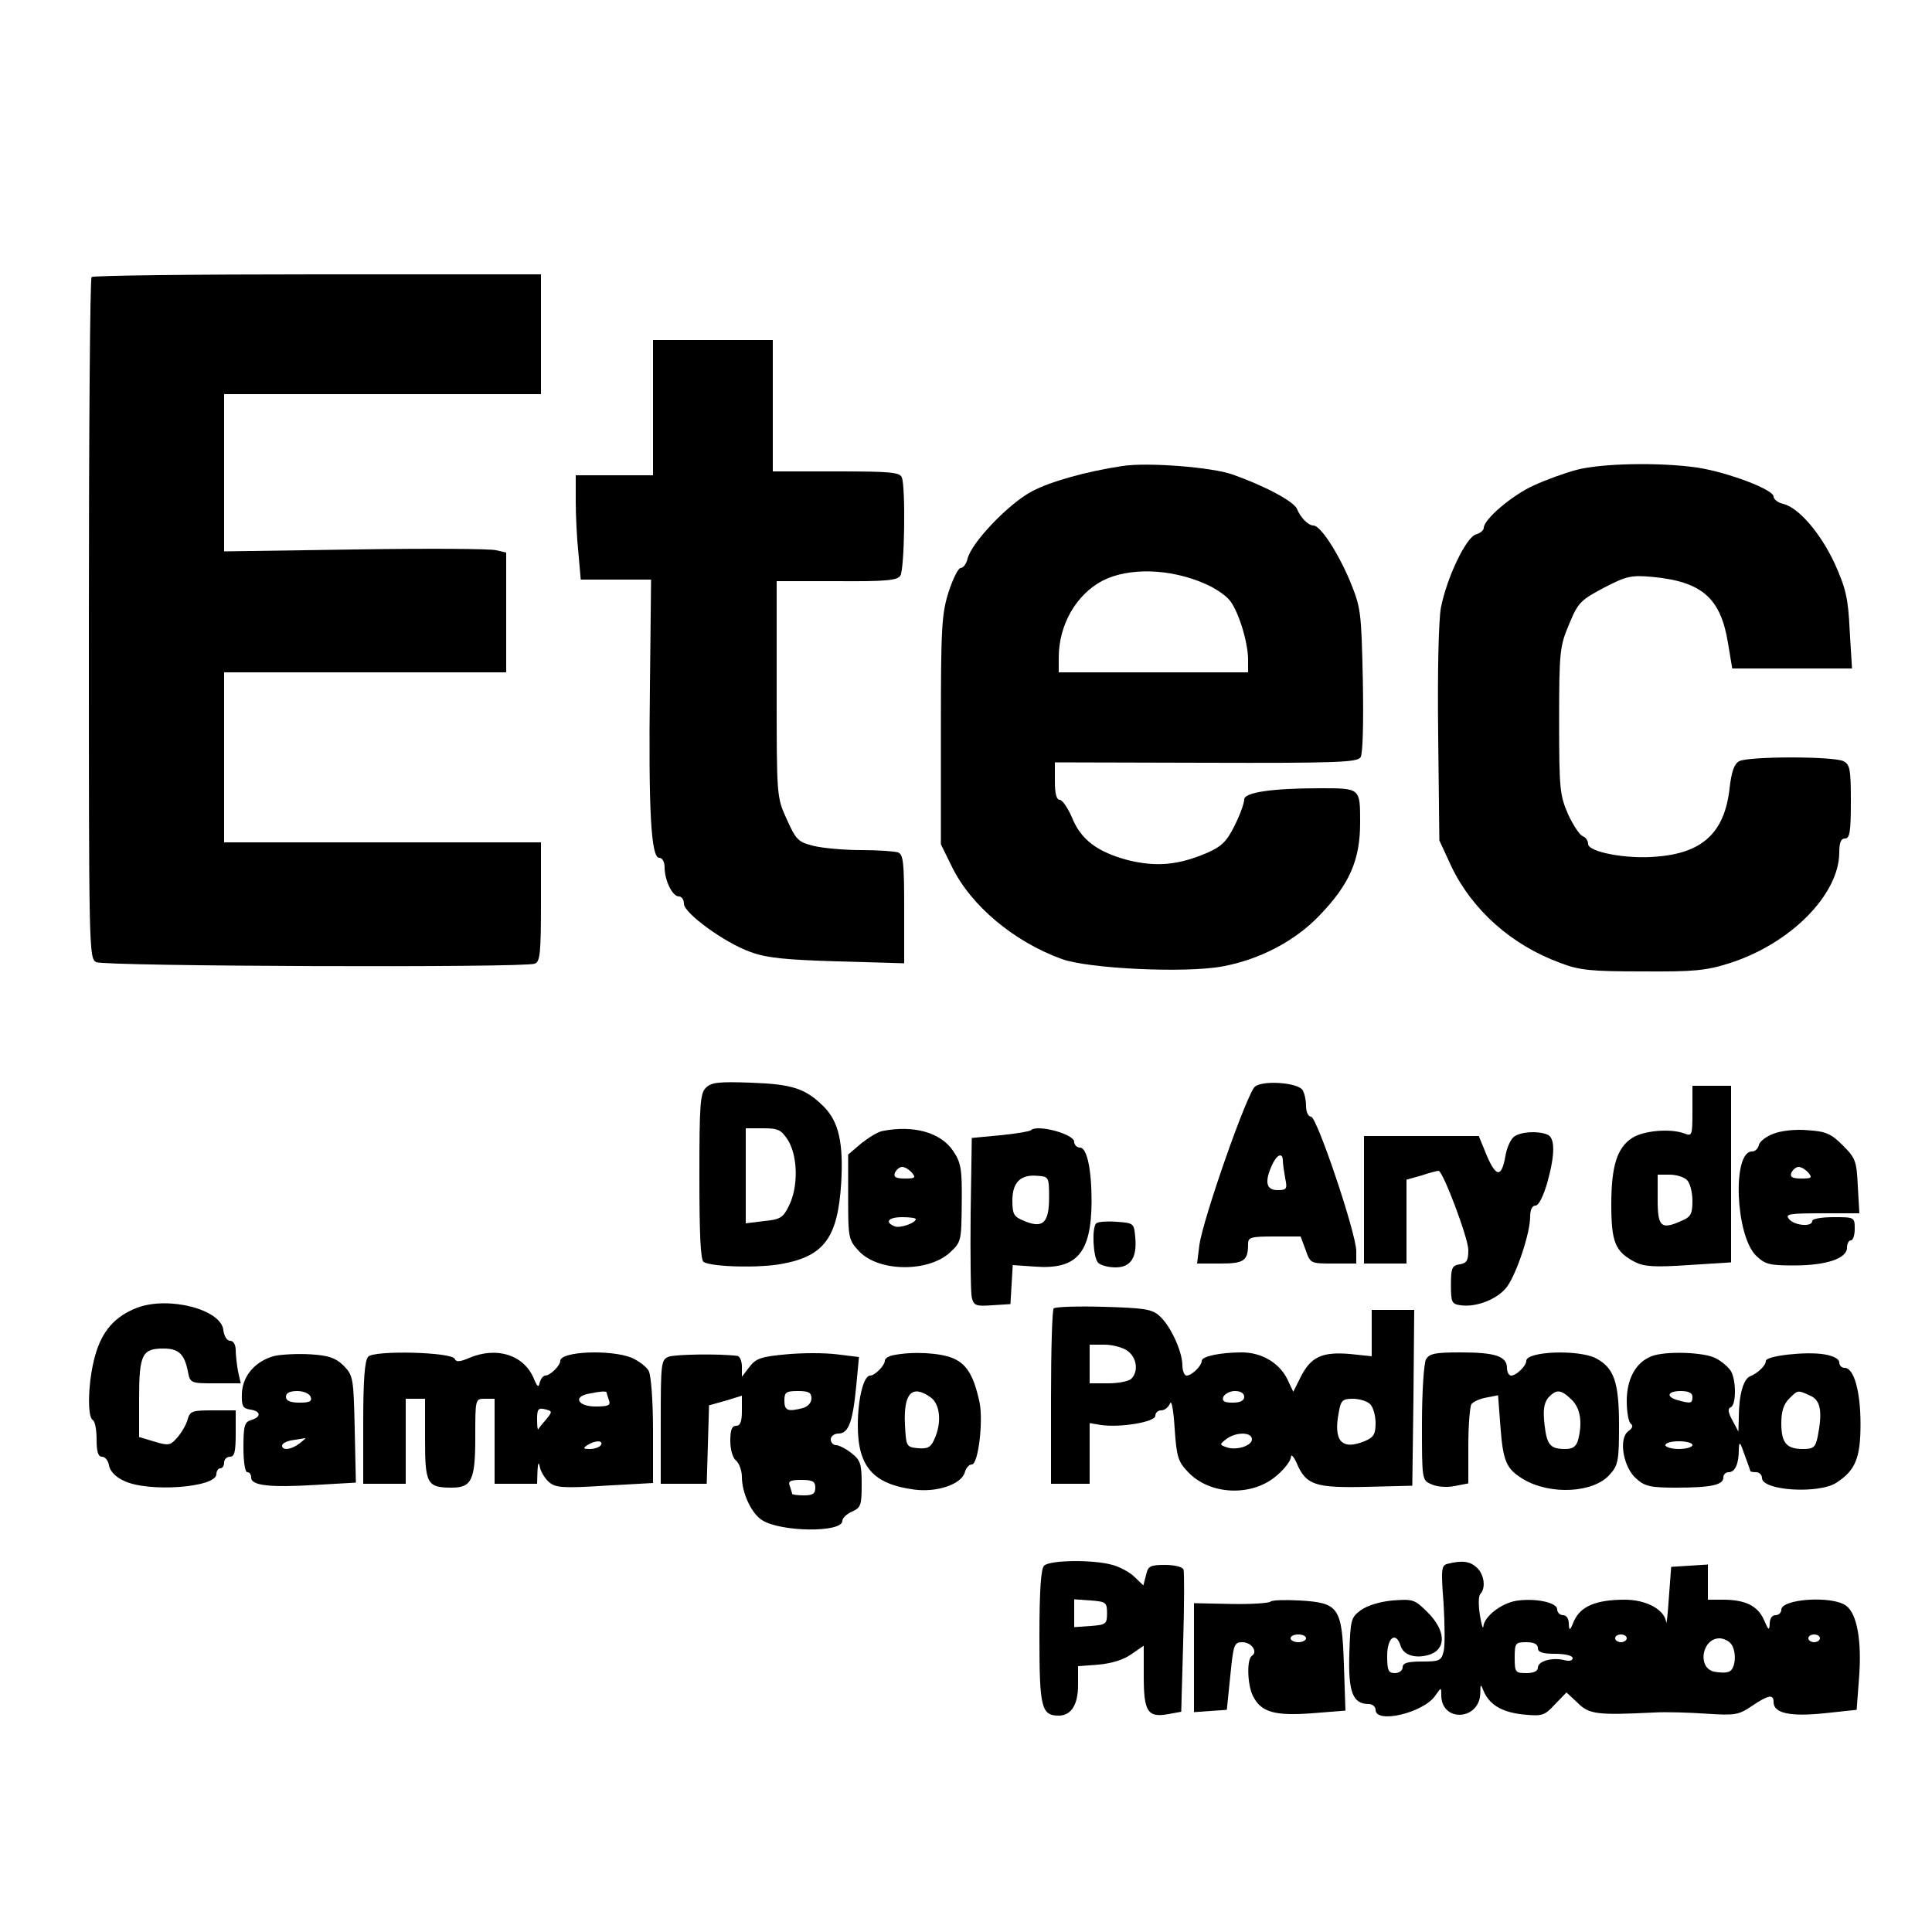
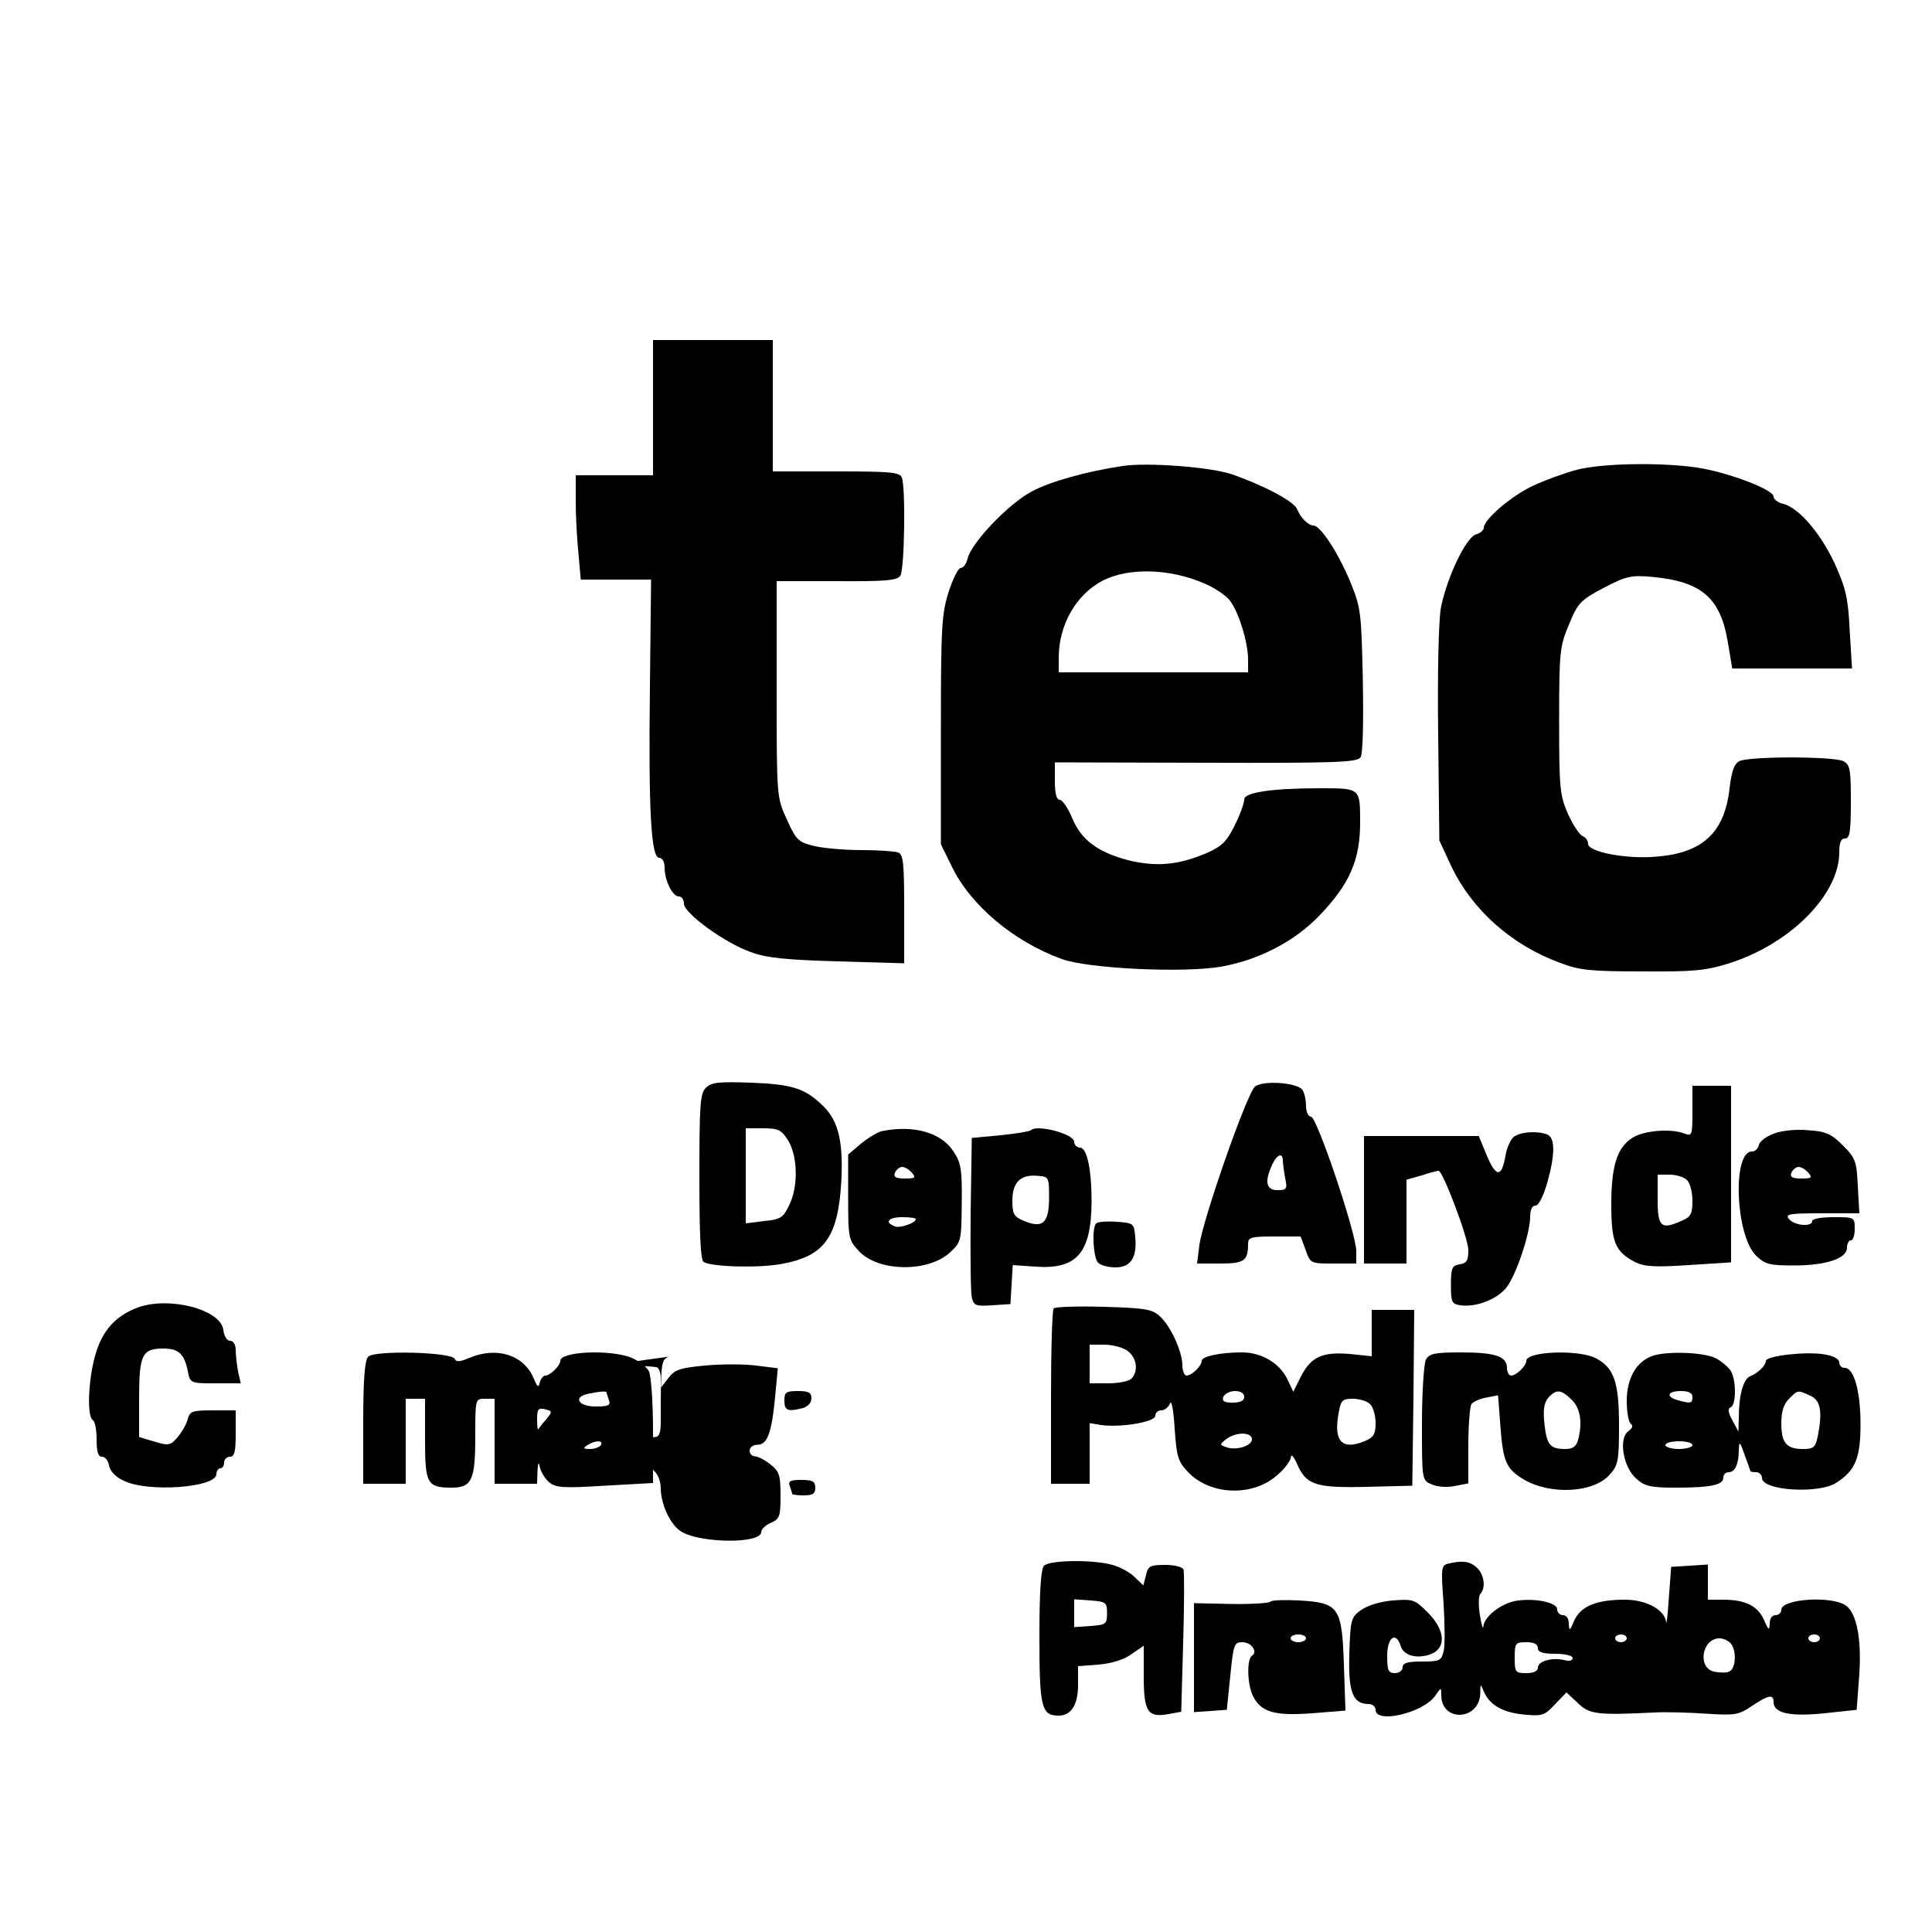
<svg xmlns="http://www.w3.org/2000/svg" version="1.0" width="500" height="500" viewBox="0 0 500 500" preserveAspectRatio="xMidYMid meet">
  <g transform="translate(0,500) scale(0.1,-0.1)" fill="#000000" stroke="none">
-     <path d="M237 4283 c-4 -3 -7 -401 -7 -884 0 -858 0 -879 19 -889 21 -11 1107 -15 1135 -4 14 5 16 29 16 160 l0 154 -410 0 -410 0 0 220 0 220 365 0 365 0 0 155 0 155 -26 6 c-15 4 -179 5 -365 2 l-339 -5 0 203 0 204 410 0 410 0 0 155 0 155 -578 0 c-318 0 -582 -3 -585 -7z" />
    <path d="M1690 3945 l0 -175 -100 0 -100 0 0 -67 c0 -38 3 -98 7 -135 l6 -68 91 0 91 0 -3 -277 c-4 -322 3 -443 24 -443 8 0 14 -10 14 -25 0 -33 20 -75 37 -75 7 0 13 -8 13 -19 0 -24 105 -101 173 -125 41 -15 89 -20 225 -24 l172 -5 0 141 c0 118 -2 141 -16 146 -9 3 -52 6 -95 6 -44 0 -100 5 -124 11 -40 10 -45 16 -69 69 -26 57 -26 58 -26 337 l0 279 155 0 c128 -1 157 2 165 14 11 16 14 229 4 254 -5 14 -30 16 -170 16 l-164 0 0 170 0 170 -155 0 -155 0 0 -175z" />
    <path d="M2905 3794 c-93 -14 -187 -40 -235 -66 -59 -31 -156 -132 -166 -174 -3 -13 -11 -24 -18 -24 -6 0 -20 -28 -31 -62 -18 -57 -20 -91 -20 -358 l0 -295 29 -59 c49 -100 160 -193 284 -238 69 -25 320 -37 416 -19 97 18 188 66 251 132 78 81 105 144 105 240 0 90 1 89 -104 89 -126 0 -196 -11 -196 -29 0 -10 -11 -40 -25 -68 -21 -42 -34 -54 -73 -71 -73 -31 -130 -36 -203 -18 -79 21 -122 53 -145 111 -11 25 -25 45 -31 45 -9 0 -13 16 -13 49 l0 48 390 -1 c337 -1 392 1 401 14 6 9 8 85 6 200 -4 180 -5 187 -34 258 -32 75 -76 142 -94 142 -13 0 -33 20 -42 42 -7 20 -85 61 -167 90 -54 19 -219 32 -285 22z m214 -305 c24 -10 52 -29 62 -41 23 -26 49 -109 49 -155 l0 -33 -245 0 -245 0 0 38 c0 85 45 163 113 199 68 35 176 32 266 -8z" />
    <path d="M4080 3784 c-30 -8 -80 -26 -110 -40 -56 -25 -130 -88 -130 -110 0 -6 -9 -14 -20 -17 -26 -7 -76 -113 -91 -190 -6 -35 -9 -166 -7 -330 l3 -272 31 -67 c54 -113 156 -204 282 -250 49 -19 79 -22 212 -22 133 -1 165 2 225 21 158 50 284 177 285 286 0 26 4 37 15 37 12 0 15 17 15 95 0 83 -2 96 -19 105 -25 13 -246 13 -270 0 -13 -7 -20 -27 -25 -71 -13 -114 -70 -167 -190 -176 -76 -7 -176 12 -176 33 0 8 -6 17 -14 20 -8 3 -25 29 -38 57 -21 49 -23 64 -23 242 0 181 2 193 26 250 23 56 30 62 90 94 58 30 70 33 125 28 128 -12 177 -54 196 -171 l11 -66 155 0 155 0 -6 98 c-4 85 -10 109 -39 174 -37 79 -93 144 -133 154 -14 3 -25 12 -25 19 0 18 -119 63 -198 75 -97 14 -248 11 -312 -6z" />
    <path d="M1827 2185 c-15 -14 -17 -43 -17 -230 0 -149 3 -216 11 -221 22 -13 144 -16 202 -5 110 20 145 68 154 209 6 103 -6 158 -44 197 -48 48 -81 59 -189 63 -84 3 -103 1 -117 -13z m213 -137 c25 -42 26 -120 2 -168 -15 -31 -22 -36 -64 -40 l-48 -6 0 123 0 123 45 0 c40 0 47 -4 65 -32z" />
    <path d="M3248 2188 c-20 -15 -134 -340 -144 -410 l-6 -48 60 0 c62 0 72 7 72 51 0 17 8 19 68 19 l68 0 13 -35 c12 -35 13 -35 72 -35 l59 0 0 32 c0 46 -102 348 -117 348 -7 0 -13 12 -13 28 0 15 -4 33 -9 41 -12 19 -101 26 -123 9z m72 -192 c0 -7 3 -28 6 -45 6 -28 4 -31 -20 -31 -29 0 -34 21 -14 65 12 27 28 34 28 11z" />
    <path d="M4380 2124 c0 -64 -1 -65 -22 -57 -36 13 -105 7 -134 -12 -39 -25 -54 -73 -54 -172 0 -98 10 -122 61 -149 24 -12 50 -14 139 -8 l110 7 0 228 0 229 -50 0 -50 0 0 -66z m-14 -178 c8 -8 14 -32 14 -54 0 -32 -4 -41 -25 -50 -56 -26 -65 -18 -65 53 l0 65 31 0 c17 0 37 -6 45 -14z" />
    <path d="M2284 2073 c-12 -2 -36 -17 -55 -32 l-34 -29 0 -110 c0 -108 1 -111 29 -141 51 -53 179 -54 235 -2 29 27 29 30 30 128 1 88 -2 104 -22 134 -32 48 -102 68 -183 52z m76 -108 c11 -13 8 -15 -18 -15 -24 0 -30 4 -26 15 4 8 12 15 19 15 7 0 18 -7 25 -15z m10 -120 c0 -10 -40 -24 -54 -19 -28 11 -17 24 19 24 19 0 35 -2 35 -5z" />
    <path d="M2668 2075 c-3 -3 -38 -9 -79 -13 l-74 -7 -3 -195 c-1 -107 0 -205 3 -218 5 -21 11 -23 53 -20 l47 3 3 51 3 50 58 -4 c108 -8 145 35 146 168 0 84 -12 140 -30 140 -8 0 -15 7 -15 15 0 20 -96 46 -112 30z m47 -174 c0 -66 -16 -81 -64 -61 -27 11 -31 17 -31 53 0 47 21 68 65 64 29 -2 30 -3 30 -56z" />
    <path d="M4590 2066 c-19 -7 -36 -20 -38 -29 -2 -10 -10 -17 -18 -17 -51 0 -43 -215 10 -269 24 -23 34 -26 99 -26 83 0 137 18 137 46 0 11 5 19 10 19 6 0 10 14 10 30 0 30 -1 30 -55 30 -30 0 -55 -4 -55 -10 0 -16 -46 -12 -60 5 -11 13 0 15 85 15 l97 0 -4 70 c-3 65 -6 73 -39 106 -30 30 -44 36 -90 39 -31 3 -69 -1 -89 -9z m90 -101 c11 -13 8 -15 -18 -15 -24 0 -30 4 -26 15 4 8 12 15 19 15 7 0 18 -7 25 -15z" />
    <path d="M3918 2058 c-9 -7 -19 -30 -22 -50 -10 -56 -24 -55 -48 1 l-21 51 -148 0 -149 0 0 -165 0 -165 55 0 55 0 0 108 0 109 39 11 c21 7 41 12 44 12 11 0 77 -174 77 -205 0 -27 -4 -34 -22 -37 -20 -3 -23 -9 -23 -53 0 -45 2 -50 25 -53 42 -6 98 17 121 49 25 36 59 138 59 180 0 18 5 29 14 29 8 0 20 24 30 58 21 75 21 118 0 126 -26 10 -69 7 -86 -6z" />
    <path d="M2837 1834 c-12 -12 -8 -89 5 -102 7 -7 27 -12 45 -12 39 0 56 25 51 78 -3 36 -4 37 -48 40 -25 2 -49 0 -53 -4z" />
    <path d="M356 1616 c-58 -22 -92 -60 -110 -125 -18 -64 -21 -157 -6 -166 6 -3 10 -26 10 -51 0 -31 4 -44 14 -44 8 0 16 -10 18 -22 2 -14 16 -30 38 -40 62 -31 240 -18 240 17 0 8 5 15 10 15 6 0 10 7 10 15 0 8 7 15 15 15 12 0 15 13 15 60 l0 60 -59 0 c-53 0 -59 -2 -65 -22 -3 -13 -15 -34 -26 -47 -19 -22 -23 -23 -60 -12 l-40 12 0 100 c0 114 8 129 63 129 39 0 54 -14 63 -58 6 -32 7 -32 72 -32 l65 0 -7 31 c-3 17 -6 42 -6 55 0 14 -6 24 -14 24 -9 0 -16 12 -18 28 -6 53 -140 88 -222 58z" />
    <path d="M2727 1614 c-4 -4 -7 -108 -7 -231 l0 -223 50 0 50 0 0 78 0 79 30 -5 c51 -7 140 8 140 24 0 8 7 14 15 14 9 0 19 8 23 18 4 10 9 -17 12 -65 5 -74 9 -86 35 -113 57 -60 167 -64 230 -8 19 16 35 37 36 47 0 9 7 2 15 -16 24 -56 47 -64 180 -61 l119 3 3 228 2 227 -55 0 -55 0 0 -60 0 -60 -57 6 c-72 6 -101 -8 -127 -60 l-19 -38 -15 32 c-21 43 -67 70 -118 70 -55 0 -104 -10 -104 -22 0 -13 -26 -38 -39 -38 -6 0 -11 12 -11 28 -1 36 -31 102 -60 127 -19 17 -39 20 -144 23 -66 2 -124 0 -129 -4z m191 -110 c24 -17 29 -53 10 -72 -7 -7 -34 -12 -60 -12 l-48 0 0 50 0 50 38 0 c21 0 48 -7 60 -16z m302 -119 c0 -10 -10 -15 -30 -15 -22 0 -28 4 -24 15 4 8 17 15 30 15 15 0 24 -6 24 -15z m326 -19 c8 -8 14 -30 14 -49 0 -29 -5 -37 -29 -47 -59 -24 -81 1 -66 76 5 30 10 34 36 34 17 0 37 -6 45 -14z m-306 -91 c0 -17 -42 -30 -67 -20 -17 6 -17 7 1 21 26 19 66 18 66 -1z" />
-     <path d="M711 1491 c-50 -13 -83 -51 -85 -97 -1 -33 2 -39 22 -42 27 -4 29 -19 2 -27 -17 -5 -20 -15 -20 -71 0 -36 4 -64 10 -64 6 0 10 -6 10 -14 0 -21 50 -26 166 -19 l105 6 -3 138 c-3 134 -4 139 -29 165 -21 20 -38 26 -85 29 -32 2 -74 0 -93 -4z m93 -106 c4 -12 -3 -15 -29 -15 -24 0 -35 5 -35 15 0 10 10 15 29 15 16 0 31 -6 35 -15z m-28 -120 c-22 -17 -46 -20 -46 -6 0 5 12 12 28 14 15 2 29 5 32 5 3 1 -4 -5 -14 -13z" />
    <path d="M953 1489 c-9 -9 -13 -58 -13 -171 l0 -158 55 0 55 0 0 110 0 110 25 0 25 0 0 -105 c0 -115 5 -125 69 -125 52 0 61 20 61 131 0 99 0 99 25 99 l25 0 0 -110 0 -110 55 0 55 0 1 33 c1 21 3 25 6 11 2 -12 13 -30 23 -39 17 -15 34 -17 145 -10 l125 7 0 135 c0 77 -5 143 -11 155 -6 11 -26 26 -44 34 -54 22 -185 17 -185 -8 0 -12 -26 -38 -39 -38 -5 0 -11 -8 -14 -17 -3 -15 -6 -13 -15 8 -25 62 -95 85 -167 55 -25 -11 -35 -11 -38 -3 -6 18 -208 23 -224 6z m617 -93 c0 -2 3 -11 6 -20 5 -13 -2 -16 -35 -16 -45 0 -59 25 -18 33 34 7 47 7 47 3z m-157 -70 c-10 -11 -19 -23 -20 -25 -2 -2 -3 9 -3 26 0 26 3 30 20 26 20 -5 20 -6 3 -27z m142 -66 c-3 -5 -16 -10 -28 -10 -18 0 -19 2 -7 10 20 13 43 13 35 0z" />
-     <path d="M1731 1489 c-20 -8 -21 -14 -21 -169 l0 -160 60 0 59 0 3 101 3 102 43 12 42 13 0 -39 c0 -28 -4 -39 -15 -39 -11 0 -15 -11 -15 -39 0 -22 6 -44 15 -51 8 -7 15 -26 15 -42 0 -41 24 -94 52 -112 48 -31 208 -33 208 -2 0 7 11 18 25 24 23 10 25 17 25 71 0 52 -3 62 -26 80 -15 12 -33 21 -40 21 -8 0 -14 7 -14 15 0 8 9 15 20 15 26 0 37 30 46 124 l7 74 -57 7 c-31 4 -90 4 -131 0 -64 -6 -78 -10 -95 -32 l-20 -26 0 27 c0 14 -6 27 -12 27 -48 6 -159 4 -177 -2z m369 -108 c0 -11 -9 -21 -22 -25 -39 -10 -48 -7 -48 19 0 22 4 25 35 25 28 0 35 -4 35 -19z m10 -231 c0 -16 -7 -20 -30 -20 -16 0 -30 2 -30 4 0 2 -3 11 -6 20 -5 13 1 16 30 16 29 0 36 -4 36 -20z" />
-     <path d="M2313 1493 c-13 -2 -23 -9 -23 -14 0 -13 -26 -39 -38 -39 -17 0 -32 -60 -32 -129 0 -107 40 -152 146 -166 59 -8 123 14 131 45 3 11 11 20 18 20 17 0 30 113 20 161 -15 69 -33 99 -69 114 -33 14 -103 18 -153 8z m95 -109 c25 -17 30 -66 10 -109 -9 -21 -18 -25 -42 -23 -30 3 -31 4 -34 61 -4 81 18 105 66 71z" />
+     <path d="M1731 1489 c-20 -8 -21 -14 -21 -169 c0 -28 -4 -39 -15 -39 -11 0 -15 -11 -15 -39 0 -22 6 -44 15 -51 8 -7 15 -26 15 -42 0 -41 24 -94 52 -112 48 -31 208 -33 208 -2 0 7 11 18 25 24 23 10 25 17 25 71 0 52 -3 62 -26 80 -15 12 -33 21 -40 21 -8 0 -14 7 -14 15 0 8 9 15 20 15 26 0 37 30 46 124 l7 74 -57 7 c-31 4 -90 4 -131 0 -64 -6 -78 -10 -95 -32 l-20 -26 0 27 c0 14 -6 27 -12 27 -48 6 -159 4 -177 -2z m369 -108 c0 -11 -9 -21 -22 -25 -39 -10 -48 -7 -48 19 0 22 4 25 35 25 28 0 35 -4 35 -19z m10 -231 c0 -16 -7 -20 -30 -20 -16 0 -30 2 -30 4 0 2 -3 11 -6 20 -5 13 1 16 30 16 29 0 36 -4 36 -20z" />
    <path d="M3690 1481 c-5 -11 -10 -84 -10 -166 0 -144 0 -146 24 -156 14 -7 40 -9 60 -5 l36 7 0 97 c0 53 4 102 8 108 4 6 21 14 38 17 l31 6 6 -80 c7 -92 15 -110 59 -137 70 -42 184 -36 225 13 21 23 23 37 23 126 0 113 -13 149 -60 174 -45 23 -180 18 -180 -7 0 -13 -26 -38 -39 -38 -6 0 -11 9 -11 20 0 30 -31 40 -119 40 -69 0 -82 -3 -91 -19z m377 -103 c23 -22 29 -59 17 -105 -5 -17 -14 -23 -33 -23 -39 0 -48 10 -54 65 -4 37 -1 54 10 68 21 22 32 22 60 -5z" />
    <path d="M4274 1490 c-41 -16 -64 -59 -64 -116 0 -29 5 -56 11 -59 6 -5 4 -11 -7 -19 -26 -19 -13 -94 21 -123 22 -20 38 -23 103 -23 90 0 122 7 122 26 0 8 6 14 14 14 16 0 26 21 26 58 1 23 3 22 15 -13 8 -22 15 -41 15 -42 0 -2 7 -3 15 -3 8 0 15 -7 15 -15 0 -33 148 -42 193 -12 49 32 62 64 62 152 0 84 -17 145 -41 145 -8 0 -14 6 -14 14 0 9 -15 17 -39 21 -48 8 -151 -4 -151 -17 0 -12 -21 -32 -41 -40 -17 -7 -29 -48 -29 -107 l-1 -36 -16 30 c-11 20 -12 30 -4 33 14 5 15 67 1 93 -6 10 -24 26 -40 34 -31 16 -131 19 -166 5z m106 -105 c0 -17 -4 -18 -37 -9 -33 9 -28 24 7 24 20 0 30 -5 30 -15z m305 3 c27 -12 32 -41 19 -107 -6 -27 -11 -31 -38 -31 -43 0 -56 16 -56 67 0 30 6 49 20 63 23 23 22 23 55 8z m-305 -128 c0 -5 -16 -10 -35 -10 -19 0 -35 5 -35 10 0 6 16 10 35 10 19 0 35 -4 35 -10z" />
    <path d="M2702 948 c-8 -8 -12 -64 -12 -184 0 -183 5 -204 50 -204 32 0 50 28 50 79 l0 49 53 4 c34 3 66 13 85 27 l32 22 0 -79 c0 -92 10 -108 64 -98 l33 6 5 178 c3 97 3 183 1 190 -3 7 -23 12 -48 12 -38 0 -44 -3 -49 -26 l-7 -27 -23 22 c-12 12 -38 26 -57 31 -48 14 -162 13 -177 -2z m163 -123 c0 -28 -3 -30 -42 -33 l-43 -3 0 36 0 36 43 -3 c39 -3 42 -5 42 -33z" />
    <path d="M3747 953 c-17 -4 -18 -13 -11 -103 3 -54 4 -110 0 -124 -6 -24 -11 -26 -56 -26 -38 0 -50 -4 -50 -15 0 -8 -9 -15 -20 -15 -17 0 -20 7 -20 45 0 48 23 64 35 25 8 -25 42 -34 78 -21 41 16 37 63 -8 108 -34 34 -38 35 -91 31 -33 -3 -65 -13 -82 -25 -26 -19 -27 -25 -30 -113 -3 -99 9 -130 50 -130 10 0 18 -7 18 -15 0 -37 123 -8 154 36 16 23 16 23 16 2 0 -71 99 -66 101 5 0 24 1 25 8 7 15 -37 48 -56 102 -62 51 -5 56 -3 83 26 l30 31 29 -27 c30 -30 51 -32 197 -25 30 2 91 0 136 -3 75 -5 84 -3 118 20 43 29 56 31 56 10 0 -29 43 -38 131 -29 l84 9 6 80 c8 98 -5 170 -34 190 -37 26 -167 17 -167 -11 0 -8 -7 -14 -15 -14 -9 0 -15 -9 -15 -22 -1 -19 -3 -18 -15 10 -16 36 -48 52 -106 52 l-39 0 0 46 0 45 -47 -3 -48 -3 -6 -80 c-3 -44 -6 -72 -7 -63 -4 32 -51 58 -107 58 -74 0 -114 -17 -131 -54 -11 -27 -13 -28 -14 -8 0 13 -6 22 -15 22 -8 0 -15 7 -15 15 0 18 -58 30 -107 22 -39 -7 -82 -41 -84 -66 -1 -9 -5 4 -9 29 -4 25 -4 49 1 55 15 15 10 51 -9 68 -18 17 -39 19 -75 10z m463 -193 c0 -5 -7 -10 -15 -10 -8 0 -15 5 -15 10 0 6 7 10 15 10 8 0 15 -4 15 -10z m500 0 c0 -5 -7 -10 -15 -10 -8 0 -15 5 -15 10 0 6 7 10 15 10 8 0 15 -4 15 -10z m-232 -12 c17 -17 15 -67 -3 -74 -8 -4 -26 -3 -40 0 -43 11 -30 86 15 86 9 0 21 -5 28 -12z m-498 -13 c0 -11 12 -15 45 -15 26 0 45 -5 45 -11 0 -7 -9 -9 -23 -5 -31 7 -67 -3 -67 -20 0 -9 -11 -14 -30 -14 -28 0 -30 2 -30 40 0 38 2 40 30 40 20 0 30 -5 30 -15z" />
    <path d="M3288 855 c-4 -4 -50 -7 -103 -6 l-95 2 0 -141 0 -141 43 3 42 3 9 88 c8 81 10 87 31 87 24 0 41 -25 25 -35 -14 -9 -12 -76 3 -105 21 -41 55 -51 152 -44 l87 7 -4 119 c-5 149 -13 160 -115 166 -38 2 -71 1 -75 -3z m92 -95 c0 -5 -9 -10 -20 -10 -11 0 -20 5 -20 10 0 6 9 10 20 10 11 0 20 -4 20 -10z" />
  </g>
</svg>